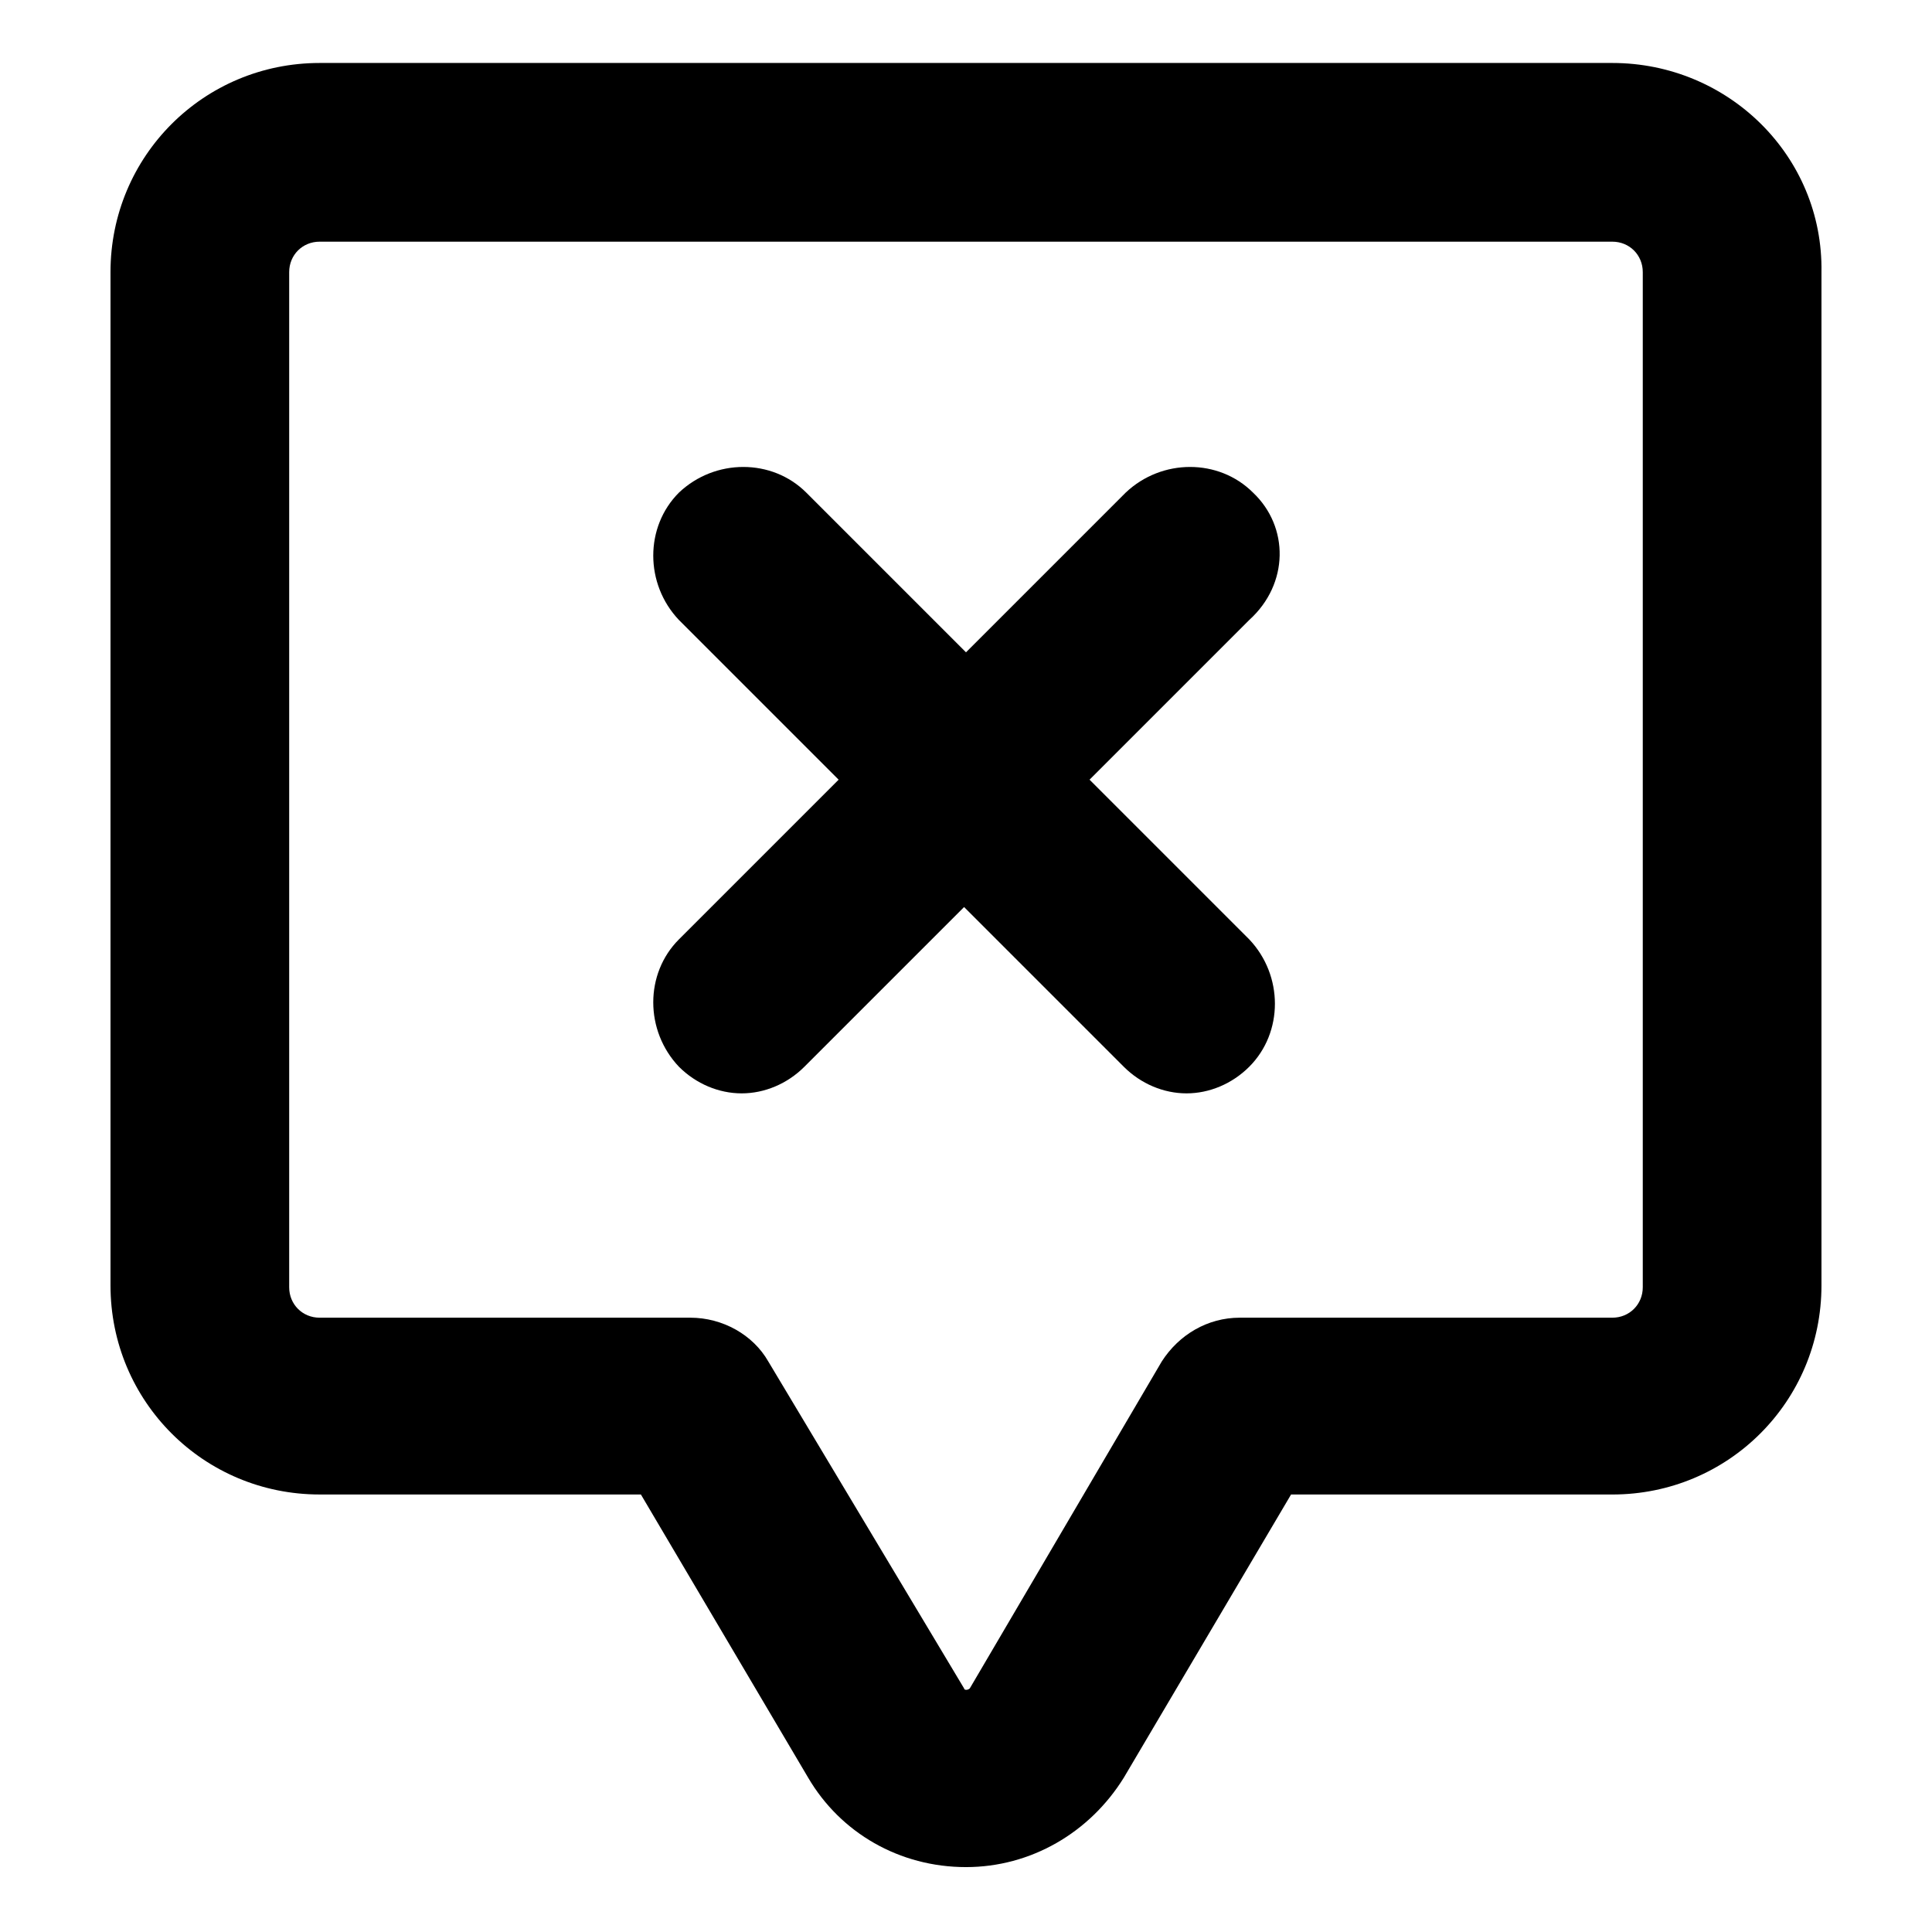
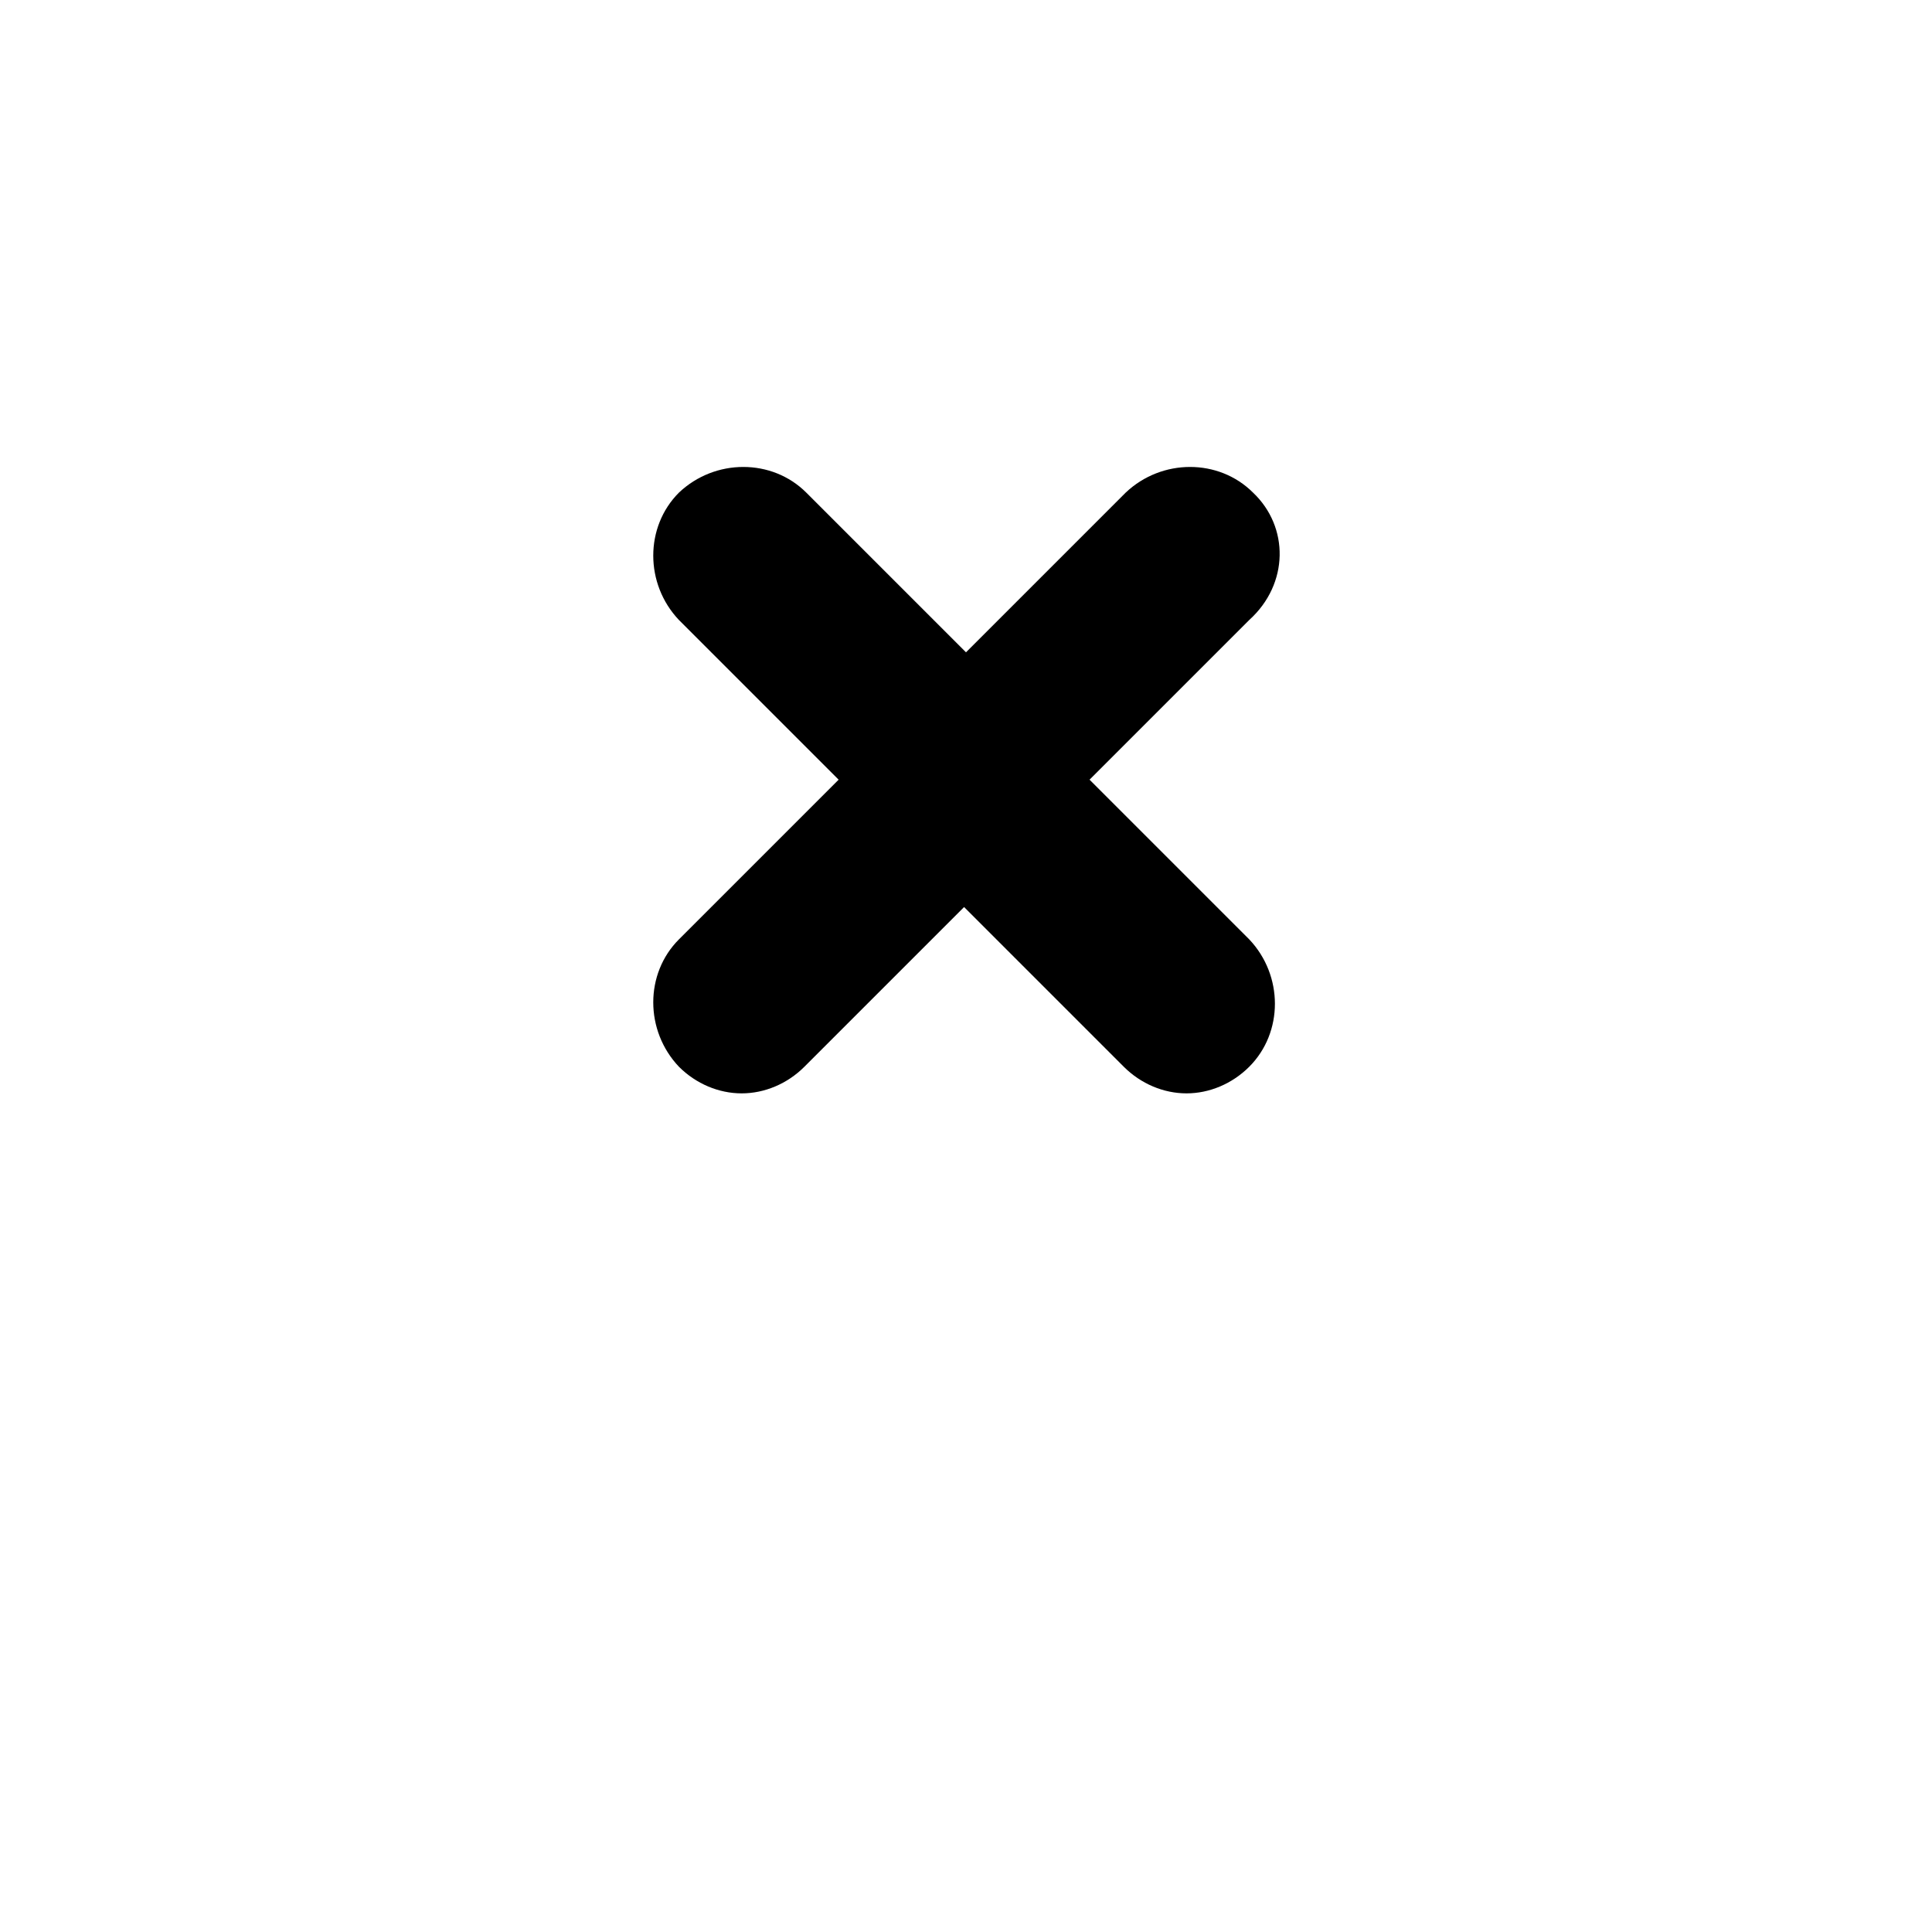
<svg xmlns="http://www.w3.org/2000/svg" fill="#000000" width="800px" height="800px" version="1.1" viewBox="144 144 512 512">
  <g>
-     <path d="m571.29 160.69h-342.59c-30.73 0-55.418 24.688-55.418 55.418v268.53c0 30.73 24.688 55.418 55.418 55.418h85.145l44.336 75.066c8.566 14.609 24.184 23.68 41.816 23.68 17.129 0 32.746-9.07 41.816-23.68l44.336-75.066 85.141 0.004c30.73 0 55.418-24.688 55.418-55.418v-268.53c0.504-30.734-24.684-55.422-55.418-55.422zm8.062 324.45c0 4.535-3.527 8.062-8.062 8.062h-98.746c-8.566 0-16.121 4.535-20.656 11.586l-50.883 86.656c-0.504 0.504-1.512 0.504-1.512 0l-51.895-86.656c-4.031-7.055-12.09-11.586-20.656-11.586h-98.242c-4.535 0-8.062-3.527-8.062-8.062v-269.03c0-4.535 3.527-8.062 8.062-8.062h342.59c4.535 0 8.062 3.527 8.062 8.062z" />
    <path d="m476.07 274.55c-9.07-9.07-24.184-9.07-33.754 0l-42.32 42.32-42.32-42.32c-9.07-9.07-24.184-9.07-33.754 0-9.07 9.07-9.07 24.184 0 33.754l42.32 42.32-42.32 42.32c-9.07 9.07-9.07 24.184 0 33.754 4.535 4.535 10.578 7.055 16.625 7.055s12.09-2.519 16.625-7.055l42.32-42.32 42.32 42.32c4.535 4.535 10.578 7.055 16.625 7.055s12.09-2.519 16.625-7.055c9.07-9.07 9.07-24.184 0-33.754l-42.32-42.32 42.32-42.32c10.578-9.57 10.578-24.688 1.008-33.754z" />
  </g>
</svg>